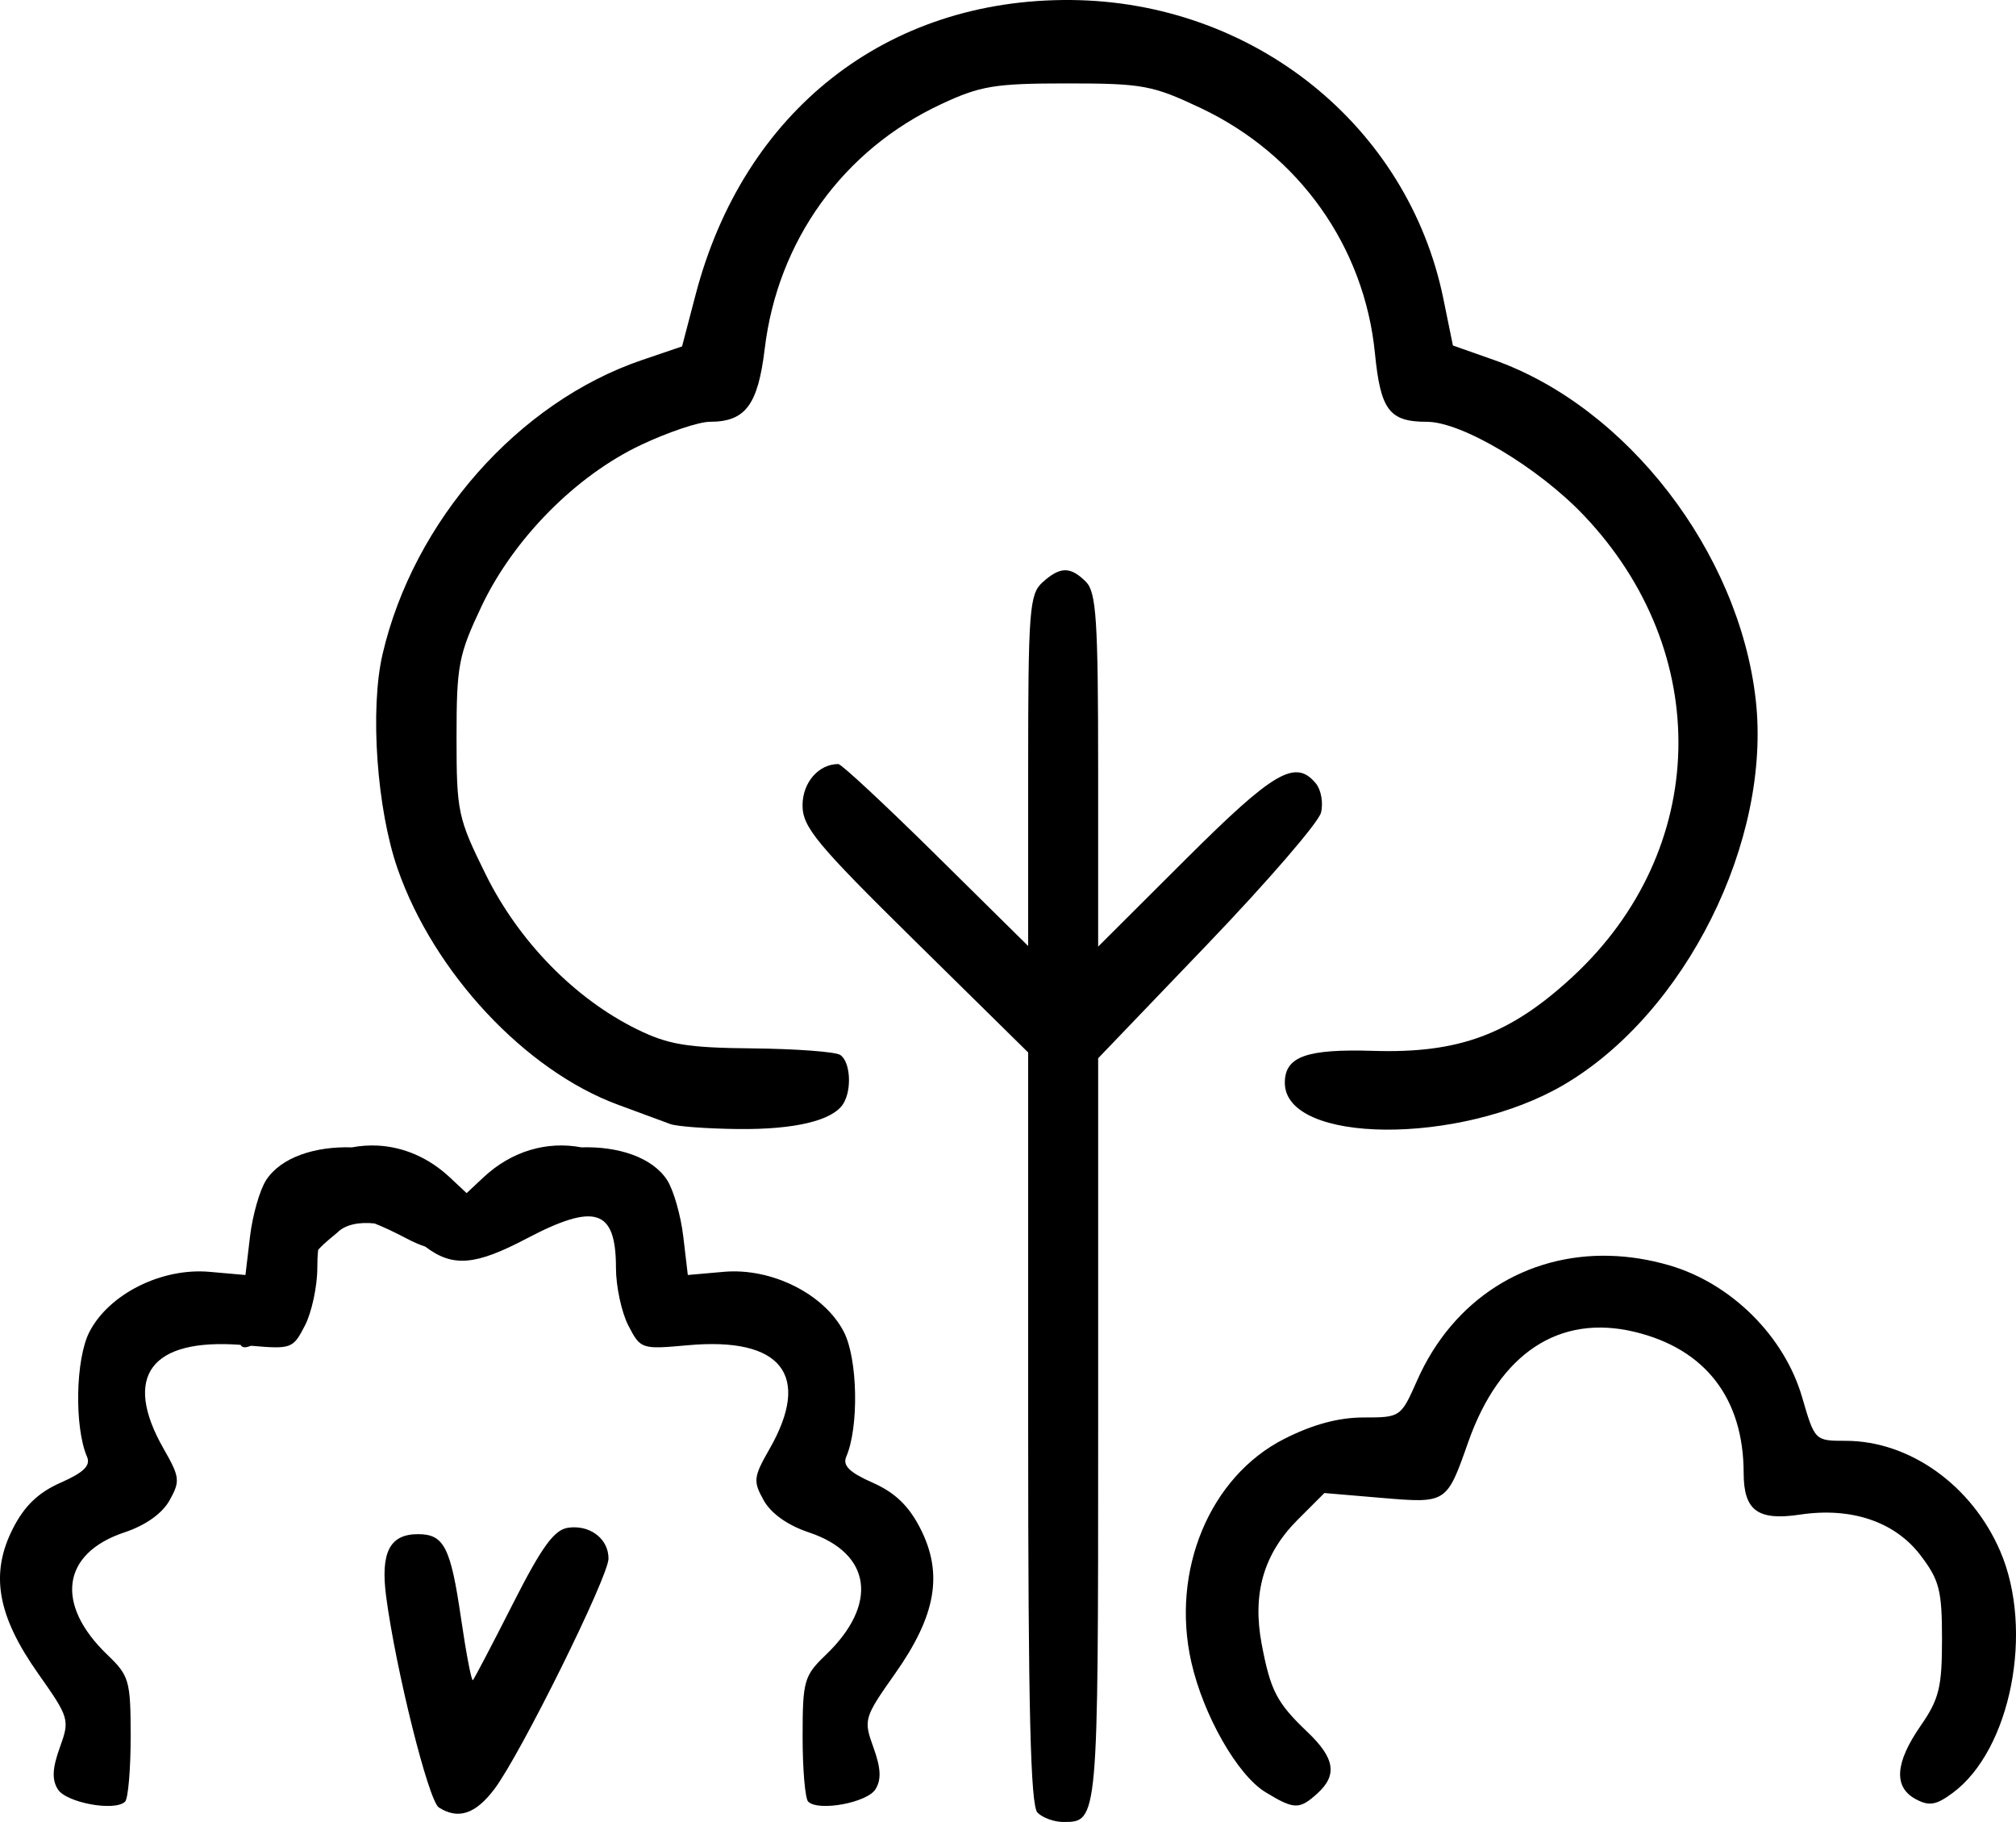
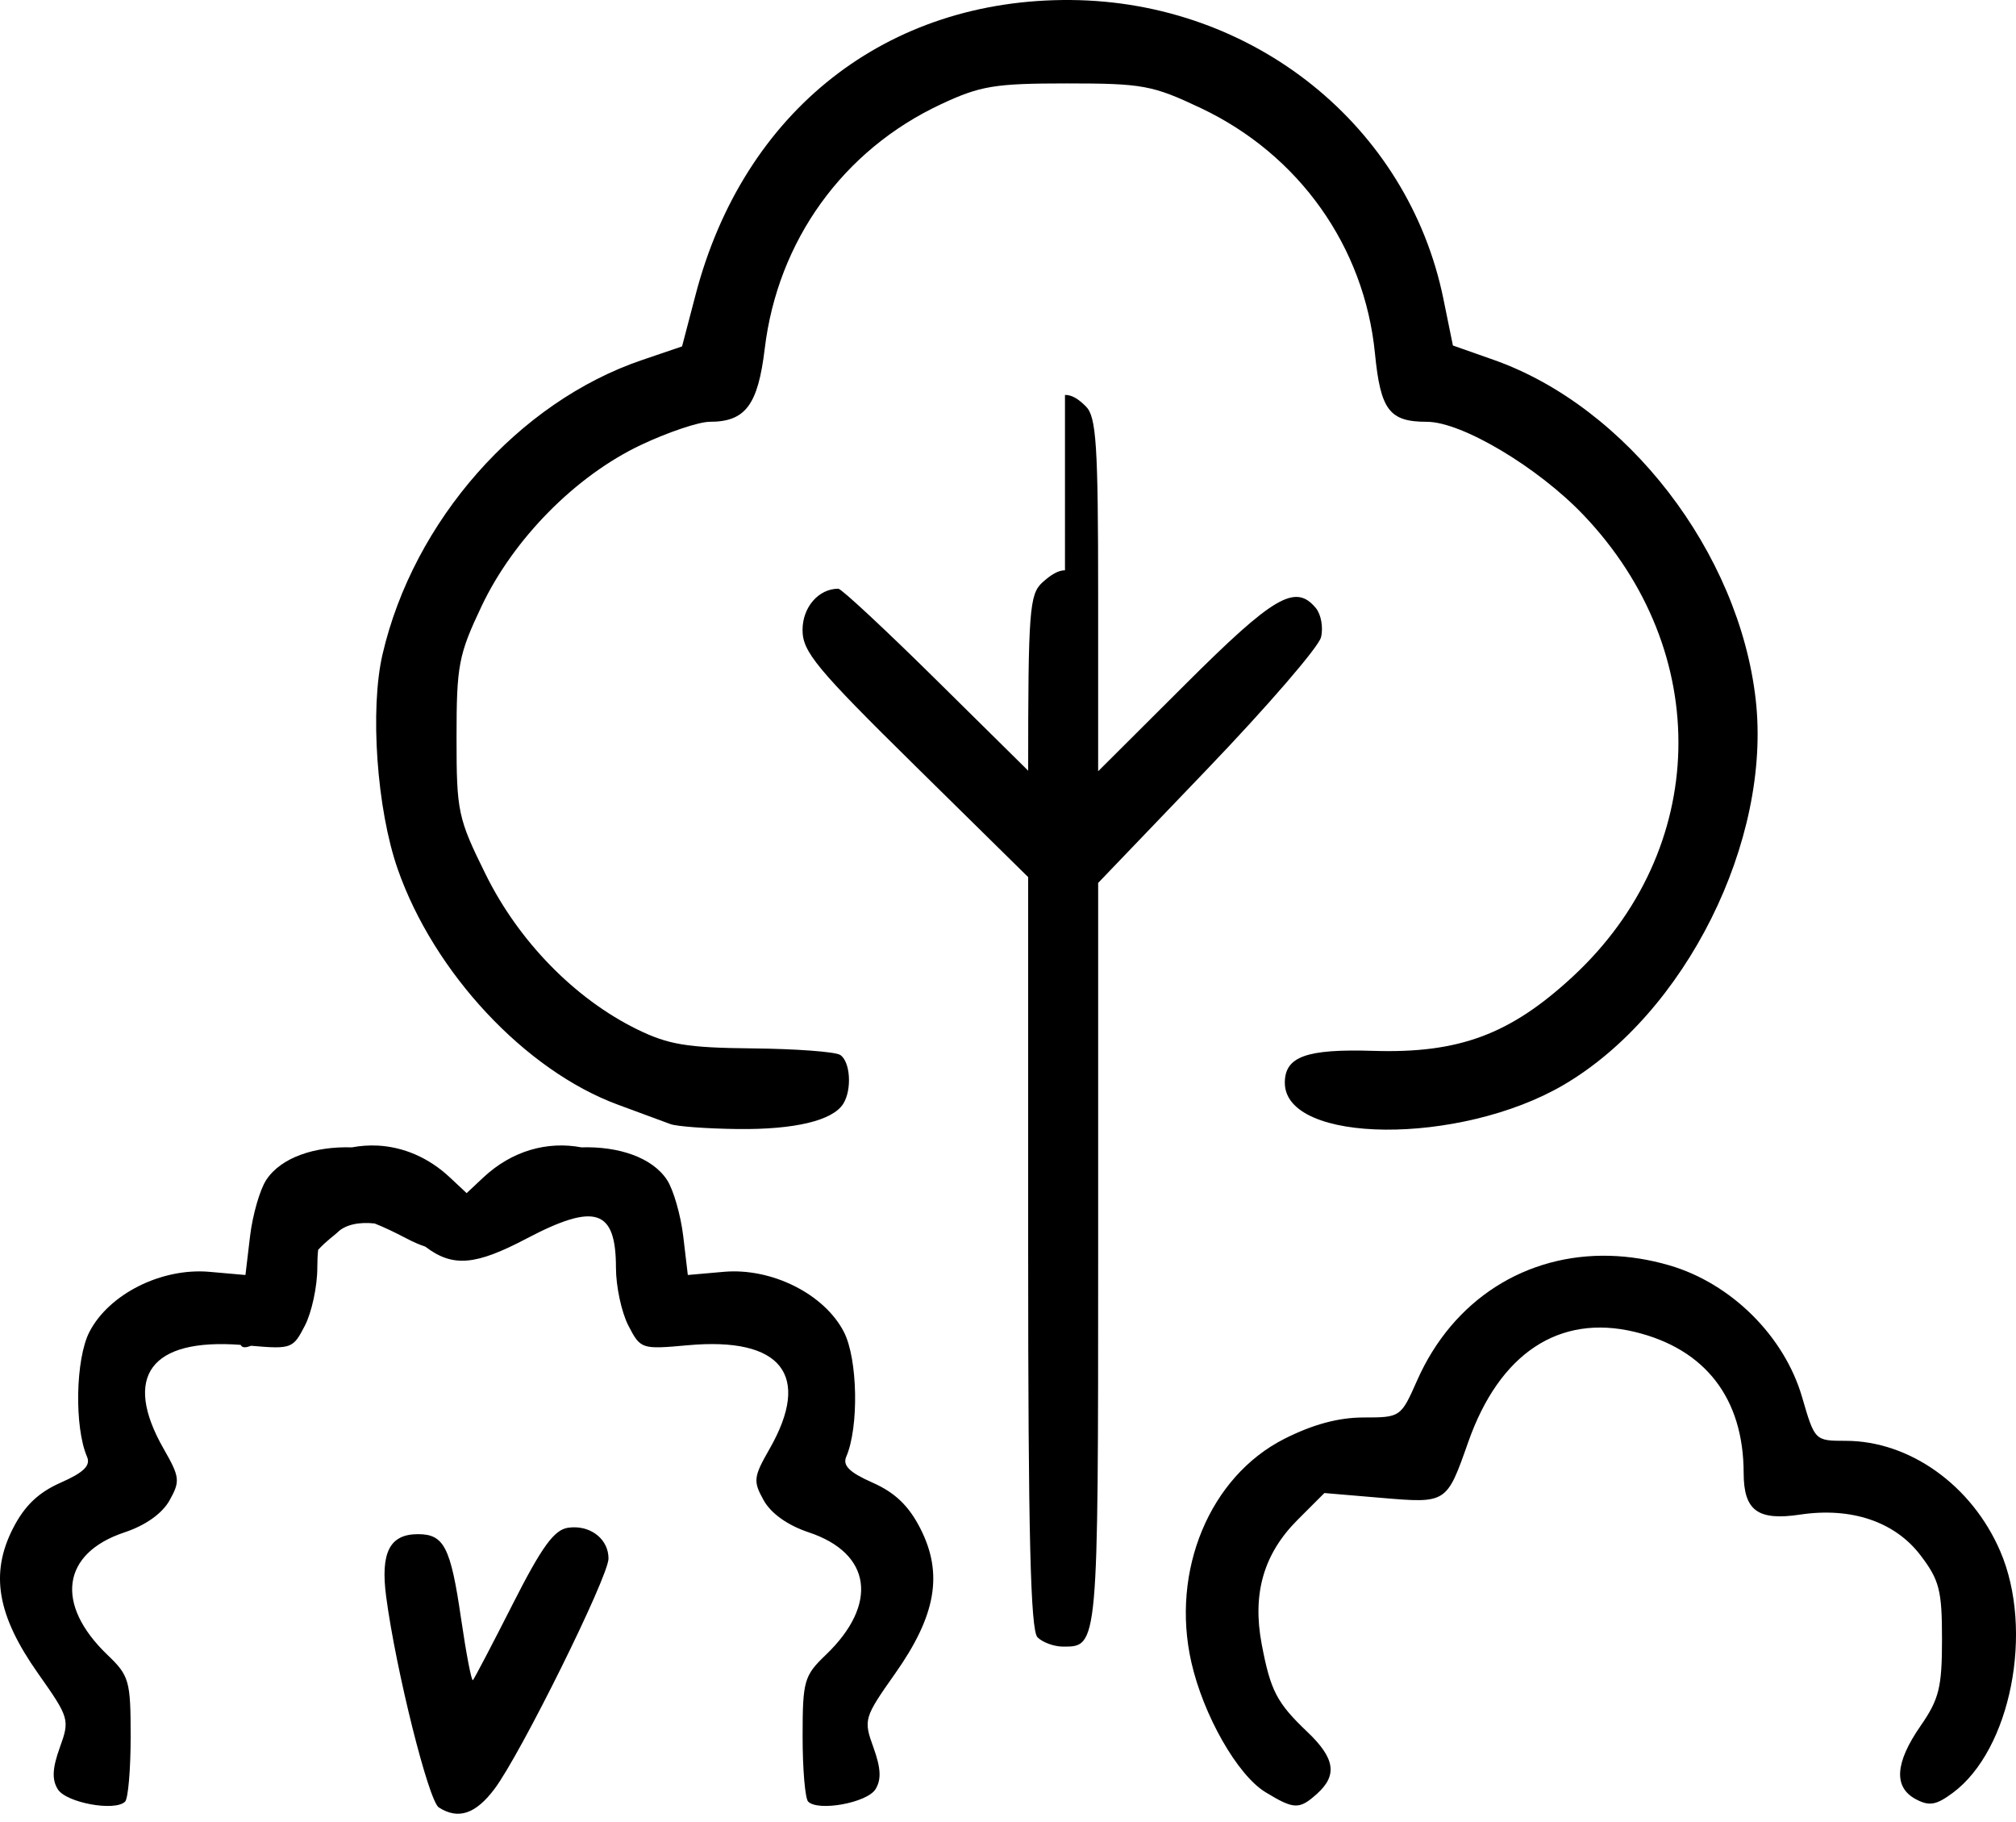
<svg xmlns="http://www.w3.org/2000/svg" version="1.1" id="svg1" width="259.215" height="234.223" viewBox="0 0 259.215 234.223">
  <defs id="defs1" />
  <g id="g1" transform="translate(-262.177,-25.695)">
-     <path id="path1-36" style="fill:#000000" d="M 399.877,25.697 C 376.207,25.501 357.811,39.933 351.625,63.549 l -1.75,6.68 -5.148,1.75 c -15.922,5.412 -29.383,20.674 -33.363,37.826 -1.645,7.088 -0.738,19.925 1.949,27.613 4.665,13.343 16.407,25.903 28.322,30.293 2.884,1.062 5.917,2.183 6.742,2.49 0.825,0.307 4.734,0.593 8.686,0.637 7.294,0.08 12.162,-1.082 13.529,-3.232 1.158,-1.822 0.926,-5.483 -0.4,-6.303 -0.653,-0.403 -5.715,-0.778 -11.25,-0.832 -8.447,-0.082 -10.84,-0.48 -14.896,-2.475 -7.966,-3.918 -15.17,-11.293 -19.408,-19.869 -3.592,-7.268 -3.76,-8.054 -3.76,-17.658 0,-9.24 0.26,-10.598 3.209,-16.824 4.115,-8.687 12.11,-16.78 20.498,-20.748 3.461,-1.637 7.446,-2.978 8.854,-2.979 4.584,-0.001 6.194,-2.146 7.068,-9.408 1.67,-13.871 10.054,-25.508 22.619,-31.396 5.103,-2.391 6.938,-2.695 16.252,-2.695 9.729,0 10.996,0.234 17.227,3.186 12.615,5.976 21.011,17.81 22.361,31.51 0.721,7.317 1.852,8.805 6.688,8.805 4.466,0 14.253,5.825 20.117,11.973 16.799,17.613 16.21,43.071 -1.375,59.352 -8.031,7.435 -14.619,9.888 -25.633,9.543 -8.607,-0.269 -11.385,0.73 -11.385,4.1 0,7.907 22.536,8.077 35.855,0.271 15.666,-9.181 26.743,-31.391 24.693,-49.512 C 485.781,96.683 471.36,77.989 454.221,71.953 l -5.23,-1.842 -1.221,-5.984 C 443.226,41.854 423.334,25.892 399.877,25.697 Z m -0.766,73.309 c -0.864,0.013 -1.763,0.533 -2.904,1.566 -1.669,1.51 -1.83,3.629 -1.83,24.197 v 22.541 l -11.842,-11.695 c -6.513,-6.433 -12.169,-11.697 -12.566,-11.697 -2.534,0 -4.593,2.364 -4.602,5.285 -0.009,2.821 1.769,4.967 14.5,17.504 l 14.51,14.287 v 48.262 c 0,36.203 0.301,48.563 1.201,49.463 0.66,0.66 2.144,1.199 3.299,1.199 4.511,0 4.5,0.125 4.5,-50.289 v -47.889 l 14.041,-14.646 c 7.722,-8.055 14.297,-15.67 14.611,-16.924 0.315,-1.253 0.017,-2.948 -0.662,-3.766 -2.628,-3.167 -5.384,-1.56 -16.725,9.748 l -11.266,11.232 v -22.662 c 0,-19.269 -0.234,-22.898 -1.57,-24.234 -1.001,-1.001 -1.831,-1.495 -2.695,-1.482 z M 310.729,172.967 c -1.102,-0.056 -2.21,0.02 -3.309,0.227 -4.738,-0.149 -9.101,1.274 -11.01,4.188 -0.823,1.256 -1.76,4.519 -2.084,7.252 l -0.59,4.969 -4.629,-0.408 c -6.152,-0.541 -12.918,2.846 -15.434,7.725 -1.786,3.464 -1.954,12.231 -0.307,16.045 0.489,1.132 -0.416,2.023 -3.383,3.332 -2.875,1.268 -4.655,2.975 -6.139,5.883 -2.963,5.809 -2.033,11.184 3.227,18.643 4.02,5.701 4.092,5.942 2.799,9.518 -0.963,2.663 -1.035,4.137 -0.26,5.375 1.088,1.737 7.353,2.885 8.652,1.586 0.393,-0.393 0.715,-4.156 0.715,-8.361 0,-7.177 -0.182,-7.821 -2.977,-10.498 -6.802,-6.517 -5.894,-13.069 2.186,-15.756 2.701,-0.898 4.847,-2.421 5.791,-4.111 1.383,-2.475 1.324,-2.991 -0.75,-6.617 -5.333,-9.321 -1.675,-14.242 9.879,-13.377 0.244,0.417 0.66,0.374 1.367,0.117 5.244,0.466 5.407,0.309 6.91,-2.598 0.876,-1.694 1.594,-5.037 1.594,-7.43 0,-0.853 0.034,-1.621 0.107,-2.305 1.033,-1.133 2.152,-1.906 2.492,-2.246 1.007,-1.007 2.812,-1.361 4.768,-1.143 1.197,0.471 2.568,1.12 4.133,1.943 0.86,0.452 1.649,0.793 2.383,1.035 3.552,2.699 6.475,2.405 13.016,-1.035 8.834,-4.647 11.5,-3.778 11.5,3.75 0,2.392 0.718,5.735 1.594,7.43 1.571,3.037 1.679,3.073 7.648,2.531 12.049,-1.093 15.936,3.838 10.508,13.326 -2.074,3.626 -2.133,4.142 -0.75,6.617 0.944,1.69 3.09,3.213 5.791,4.111 8.08,2.687 8.99,9.239 2.188,15.756 -2.794,2.677 -2.979,3.321 -2.979,10.498 0,4.205 0.322,7.968 0.715,8.361 1.299,1.299 7.565,0.151 8.652,-1.586 0.775,-1.238 0.703,-2.712 -0.26,-5.375 -1.293,-3.575 -1.221,-3.817 2.799,-9.518 5.26,-7.459 6.19,-12.834 3.227,-18.643 -1.484,-2.908 -3.264,-4.614 -6.139,-5.883 -2.966,-1.309 -3.872,-2.2 -3.383,-3.332 1.647,-3.814 1.482,-12.581 -0.305,-16.045 -2.516,-4.878 -9.283,-8.265 -15.436,-7.725 l -4.629,0.408 -0.588,-4.969 c -0.324,-2.732 -1.263,-5.996 -2.086,-7.252 -1.909,-2.914 -6.272,-4.337 -11.01,-4.188 -4.396,-0.827 -8.946,0.442 -12.607,3.871 l -2.15,2.014 -2.15,-2.014 c -2.746,-2.572 -5.993,-3.929 -9.299,-4.098 z m 158.471,14.168 c -10.753,-0.307 -20.195,5.571 -24.816,16.033 -2.081,4.71 -2.139,4.75 -6.873,4.75 -3.225,0 -6.535,0.892 -10.203,2.75 -9.581,4.853 -14.616,16.947 -11.951,28.709 1.548,6.831 5.926,14.51 9.521,16.703 3.69,2.25 4.366,2.27 6.672,0.184 2.617,-2.368 2.269,-4.551 -1.258,-7.908 -3.948,-3.758 -4.749,-5.294 -5.887,-11.293 -1.232,-6.497 0.248,-11.619 4.619,-15.99 l 3.441,-3.441 7.352,0.623 c 8.388,0.709 8.365,0.723 11.143,-7.174 4.014,-11.412 11.689,-16.497 21.389,-14.17 9.085,2.18 14.011,8.547 14.025,18.135 0.007,4.848 1.807,6.176 7.264,5.357 6.568,-0.985 12.176,0.907 15.465,5.219 2.439,3.197 2.775,4.514 2.775,10.805 0,6.186 -0.375,7.704 -2.75,11.131 -3.296,4.756 -3.504,7.887 -0.625,9.428 1.727,0.924 2.617,0.774 4.75,-0.803 7.467,-5.52 10.493,-20.889 6.115,-31.064 -3.649,-8.483 -11.655,-14.199 -19.887,-14.199 -3.95,0 -3.965,-0.017 -5.59,-5.607 -2.283,-7.853 -9.124,-14.642 -17.082,-16.955 -2.578,-0.749 -5.128,-1.15 -7.609,-1.221 z m -133.457,34.906 c -0.172,0.008 -0.345,0.026 -0.521,0.051 -1.791,0.254 -3.377,2.439 -7.111,9.799 -2.643,5.21 -4.952,9.618 -5.129,9.795 -0.177,0.177 -0.865,-3.41 -1.531,-7.973 -1.333,-9.137 -2.184,-10.795 -5.533,-10.795 -3.643,0 -4.842,2.364 -4.086,8.061 1.252,9.438 5.453,26.24 6.771,27.076 2.504,1.588 4.723,0.847 7.156,-2.387 3.366,-4.475 14.658,-27.287 14.658,-29.613 0,-2.389 -2.092,-4.134 -4.674,-4.014 z" />
+     <path id="path1-36" style="fill:#000000" d="M 399.877,25.697 C 376.207,25.501 357.811,39.933 351.625,63.549 l -1.75,6.68 -5.148,1.75 c -15.922,5.412 -29.383,20.674 -33.363,37.826 -1.645,7.088 -0.738,19.925 1.949,27.613 4.665,13.343 16.407,25.903 28.322,30.293 2.884,1.062 5.917,2.183 6.742,2.49 0.825,0.307 4.734,0.593 8.686,0.637 7.294,0.08 12.162,-1.082 13.529,-3.232 1.158,-1.822 0.926,-5.483 -0.4,-6.303 -0.653,-0.403 -5.715,-0.778 -11.25,-0.832 -8.447,-0.082 -10.84,-0.48 -14.896,-2.475 -7.966,-3.918 -15.17,-11.293 -19.408,-19.869 -3.592,-7.268 -3.76,-8.054 -3.76,-17.658 0,-9.24 0.26,-10.598 3.209,-16.824 4.115,-8.687 12.11,-16.78 20.498,-20.748 3.461,-1.637 7.446,-2.978 8.854,-2.979 4.584,-0.001 6.194,-2.146 7.068,-9.408 1.67,-13.871 10.054,-25.508 22.619,-31.396 5.103,-2.391 6.938,-2.695 16.252,-2.695 9.729,0 10.996,0.234 17.227,3.186 12.615,5.976 21.011,17.81 22.361,31.51 0.721,7.317 1.852,8.805 6.688,8.805 4.466,0 14.253,5.825 20.117,11.973 16.799,17.613 16.21,43.071 -1.375,59.352 -8.031,7.435 -14.619,9.888 -25.633,9.543 -8.607,-0.269 -11.385,0.73 -11.385,4.1 0,7.907 22.536,8.077 35.855,0.271 15.666,-9.181 26.743,-31.391 24.693,-49.512 C 485.781,96.683 471.36,77.989 454.221,71.953 l -5.23,-1.842 -1.221,-5.984 C 443.226,41.854 423.334,25.892 399.877,25.697 Z m -0.766,73.309 c -0.864,0.013 -1.763,0.533 -2.904,1.566 -1.669,1.51 -1.83,3.629 -1.83,24.197 l -11.842,-11.695 c -6.513,-6.433 -12.169,-11.697 -12.566,-11.697 -2.534,0 -4.593,2.364 -4.602,5.285 -0.009,2.821 1.769,4.967 14.5,17.504 l 14.51,14.287 v 48.262 c 0,36.203 0.301,48.563 1.201,49.463 0.66,0.66 2.144,1.199 3.299,1.199 4.511,0 4.5,0.125 4.5,-50.289 v -47.889 l 14.041,-14.646 c 7.722,-8.055 14.297,-15.67 14.611,-16.924 0.315,-1.253 0.017,-2.948 -0.662,-3.766 -2.628,-3.167 -5.384,-1.56 -16.725,9.748 l -11.266,11.232 v -22.662 c 0,-19.269 -0.234,-22.898 -1.57,-24.234 -1.001,-1.001 -1.831,-1.495 -2.695,-1.482 z M 310.729,172.967 c -1.102,-0.056 -2.21,0.02 -3.309,0.227 -4.738,-0.149 -9.101,1.274 -11.01,4.188 -0.823,1.256 -1.76,4.519 -2.084,7.252 l -0.59,4.969 -4.629,-0.408 c -6.152,-0.541 -12.918,2.846 -15.434,7.725 -1.786,3.464 -1.954,12.231 -0.307,16.045 0.489,1.132 -0.416,2.023 -3.383,3.332 -2.875,1.268 -4.655,2.975 -6.139,5.883 -2.963,5.809 -2.033,11.184 3.227,18.643 4.02,5.701 4.092,5.942 2.799,9.518 -0.963,2.663 -1.035,4.137 -0.26,5.375 1.088,1.737 7.353,2.885 8.652,1.586 0.393,-0.393 0.715,-4.156 0.715,-8.361 0,-7.177 -0.182,-7.821 -2.977,-10.498 -6.802,-6.517 -5.894,-13.069 2.186,-15.756 2.701,-0.898 4.847,-2.421 5.791,-4.111 1.383,-2.475 1.324,-2.991 -0.75,-6.617 -5.333,-9.321 -1.675,-14.242 9.879,-13.377 0.244,0.417 0.66,0.374 1.367,0.117 5.244,0.466 5.407,0.309 6.91,-2.598 0.876,-1.694 1.594,-5.037 1.594,-7.43 0,-0.853 0.034,-1.621 0.107,-2.305 1.033,-1.133 2.152,-1.906 2.492,-2.246 1.007,-1.007 2.812,-1.361 4.768,-1.143 1.197,0.471 2.568,1.12 4.133,1.943 0.86,0.452 1.649,0.793 2.383,1.035 3.552,2.699 6.475,2.405 13.016,-1.035 8.834,-4.647 11.5,-3.778 11.5,3.75 0,2.392 0.718,5.735 1.594,7.43 1.571,3.037 1.679,3.073 7.648,2.531 12.049,-1.093 15.936,3.838 10.508,13.326 -2.074,3.626 -2.133,4.142 -0.75,6.617 0.944,1.69 3.09,3.213 5.791,4.111 8.08,2.687 8.99,9.239 2.188,15.756 -2.794,2.677 -2.979,3.321 -2.979,10.498 0,4.205 0.322,7.968 0.715,8.361 1.299,1.299 7.565,0.151 8.652,-1.586 0.775,-1.238 0.703,-2.712 -0.26,-5.375 -1.293,-3.575 -1.221,-3.817 2.799,-9.518 5.26,-7.459 6.19,-12.834 3.227,-18.643 -1.484,-2.908 -3.264,-4.614 -6.139,-5.883 -2.966,-1.309 -3.872,-2.2 -3.383,-3.332 1.647,-3.814 1.482,-12.581 -0.305,-16.045 -2.516,-4.878 -9.283,-8.265 -15.436,-7.725 l -4.629,0.408 -0.588,-4.969 c -0.324,-2.732 -1.263,-5.996 -2.086,-7.252 -1.909,-2.914 -6.272,-4.337 -11.01,-4.188 -4.396,-0.827 -8.946,0.442 -12.607,3.871 l -2.15,2.014 -2.15,-2.014 c -2.746,-2.572 -5.993,-3.929 -9.299,-4.098 z m 158.471,14.168 c -10.753,-0.307 -20.195,5.571 -24.816,16.033 -2.081,4.71 -2.139,4.75 -6.873,4.75 -3.225,0 -6.535,0.892 -10.203,2.75 -9.581,4.853 -14.616,16.947 -11.951,28.709 1.548,6.831 5.926,14.51 9.521,16.703 3.69,2.25 4.366,2.27 6.672,0.184 2.617,-2.368 2.269,-4.551 -1.258,-7.908 -3.948,-3.758 -4.749,-5.294 -5.887,-11.293 -1.232,-6.497 0.248,-11.619 4.619,-15.99 l 3.441,-3.441 7.352,0.623 c 8.388,0.709 8.365,0.723 11.143,-7.174 4.014,-11.412 11.689,-16.497 21.389,-14.17 9.085,2.18 14.011,8.547 14.025,18.135 0.007,4.848 1.807,6.176 7.264,5.357 6.568,-0.985 12.176,0.907 15.465,5.219 2.439,3.197 2.775,4.514 2.775,10.805 0,6.186 -0.375,7.704 -2.75,11.131 -3.296,4.756 -3.504,7.887 -0.625,9.428 1.727,0.924 2.617,0.774 4.75,-0.803 7.467,-5.52 10.493,-20.889 6.115,-31.064 -3.649,-8.483 -11.655,-14.199 -19.887,-14.199 -3.95,0 -3.965,-0.017 -5.59,-5.607 -2.283,-7.853 -9.124,-14.642 -17.082,-16.955 -2.578,-0.749 -5.128,-1.15 -7.609,-1.221 z m -133.457,34.906 c -0.172,0.008 -0.345,0.026 -0.521,0.051 -1.791,0.254 -3.377,2.439 -7.111,9.799 -2.643,5.21 -4.952,9.618 -5.129,9.795 -0.177,0.177 -0.865,-3.41 -1.531,-7.973 -1.333,-9.137 -2.184,-10.795 -5.533,-10.795 -3.643,0 -4.842,2.364 -4.086,8.061 1.252,9.438 5.453,26.24 6.771,27.076 2.504,1.588 4.723,0.847 7.156,-2.387 3.366,-4.475 14.658,-27.287 14.658,-29.613 0,-2.389 -2.092,-4.134 -4.674,-4.014 z" />
  </g>
</svg>